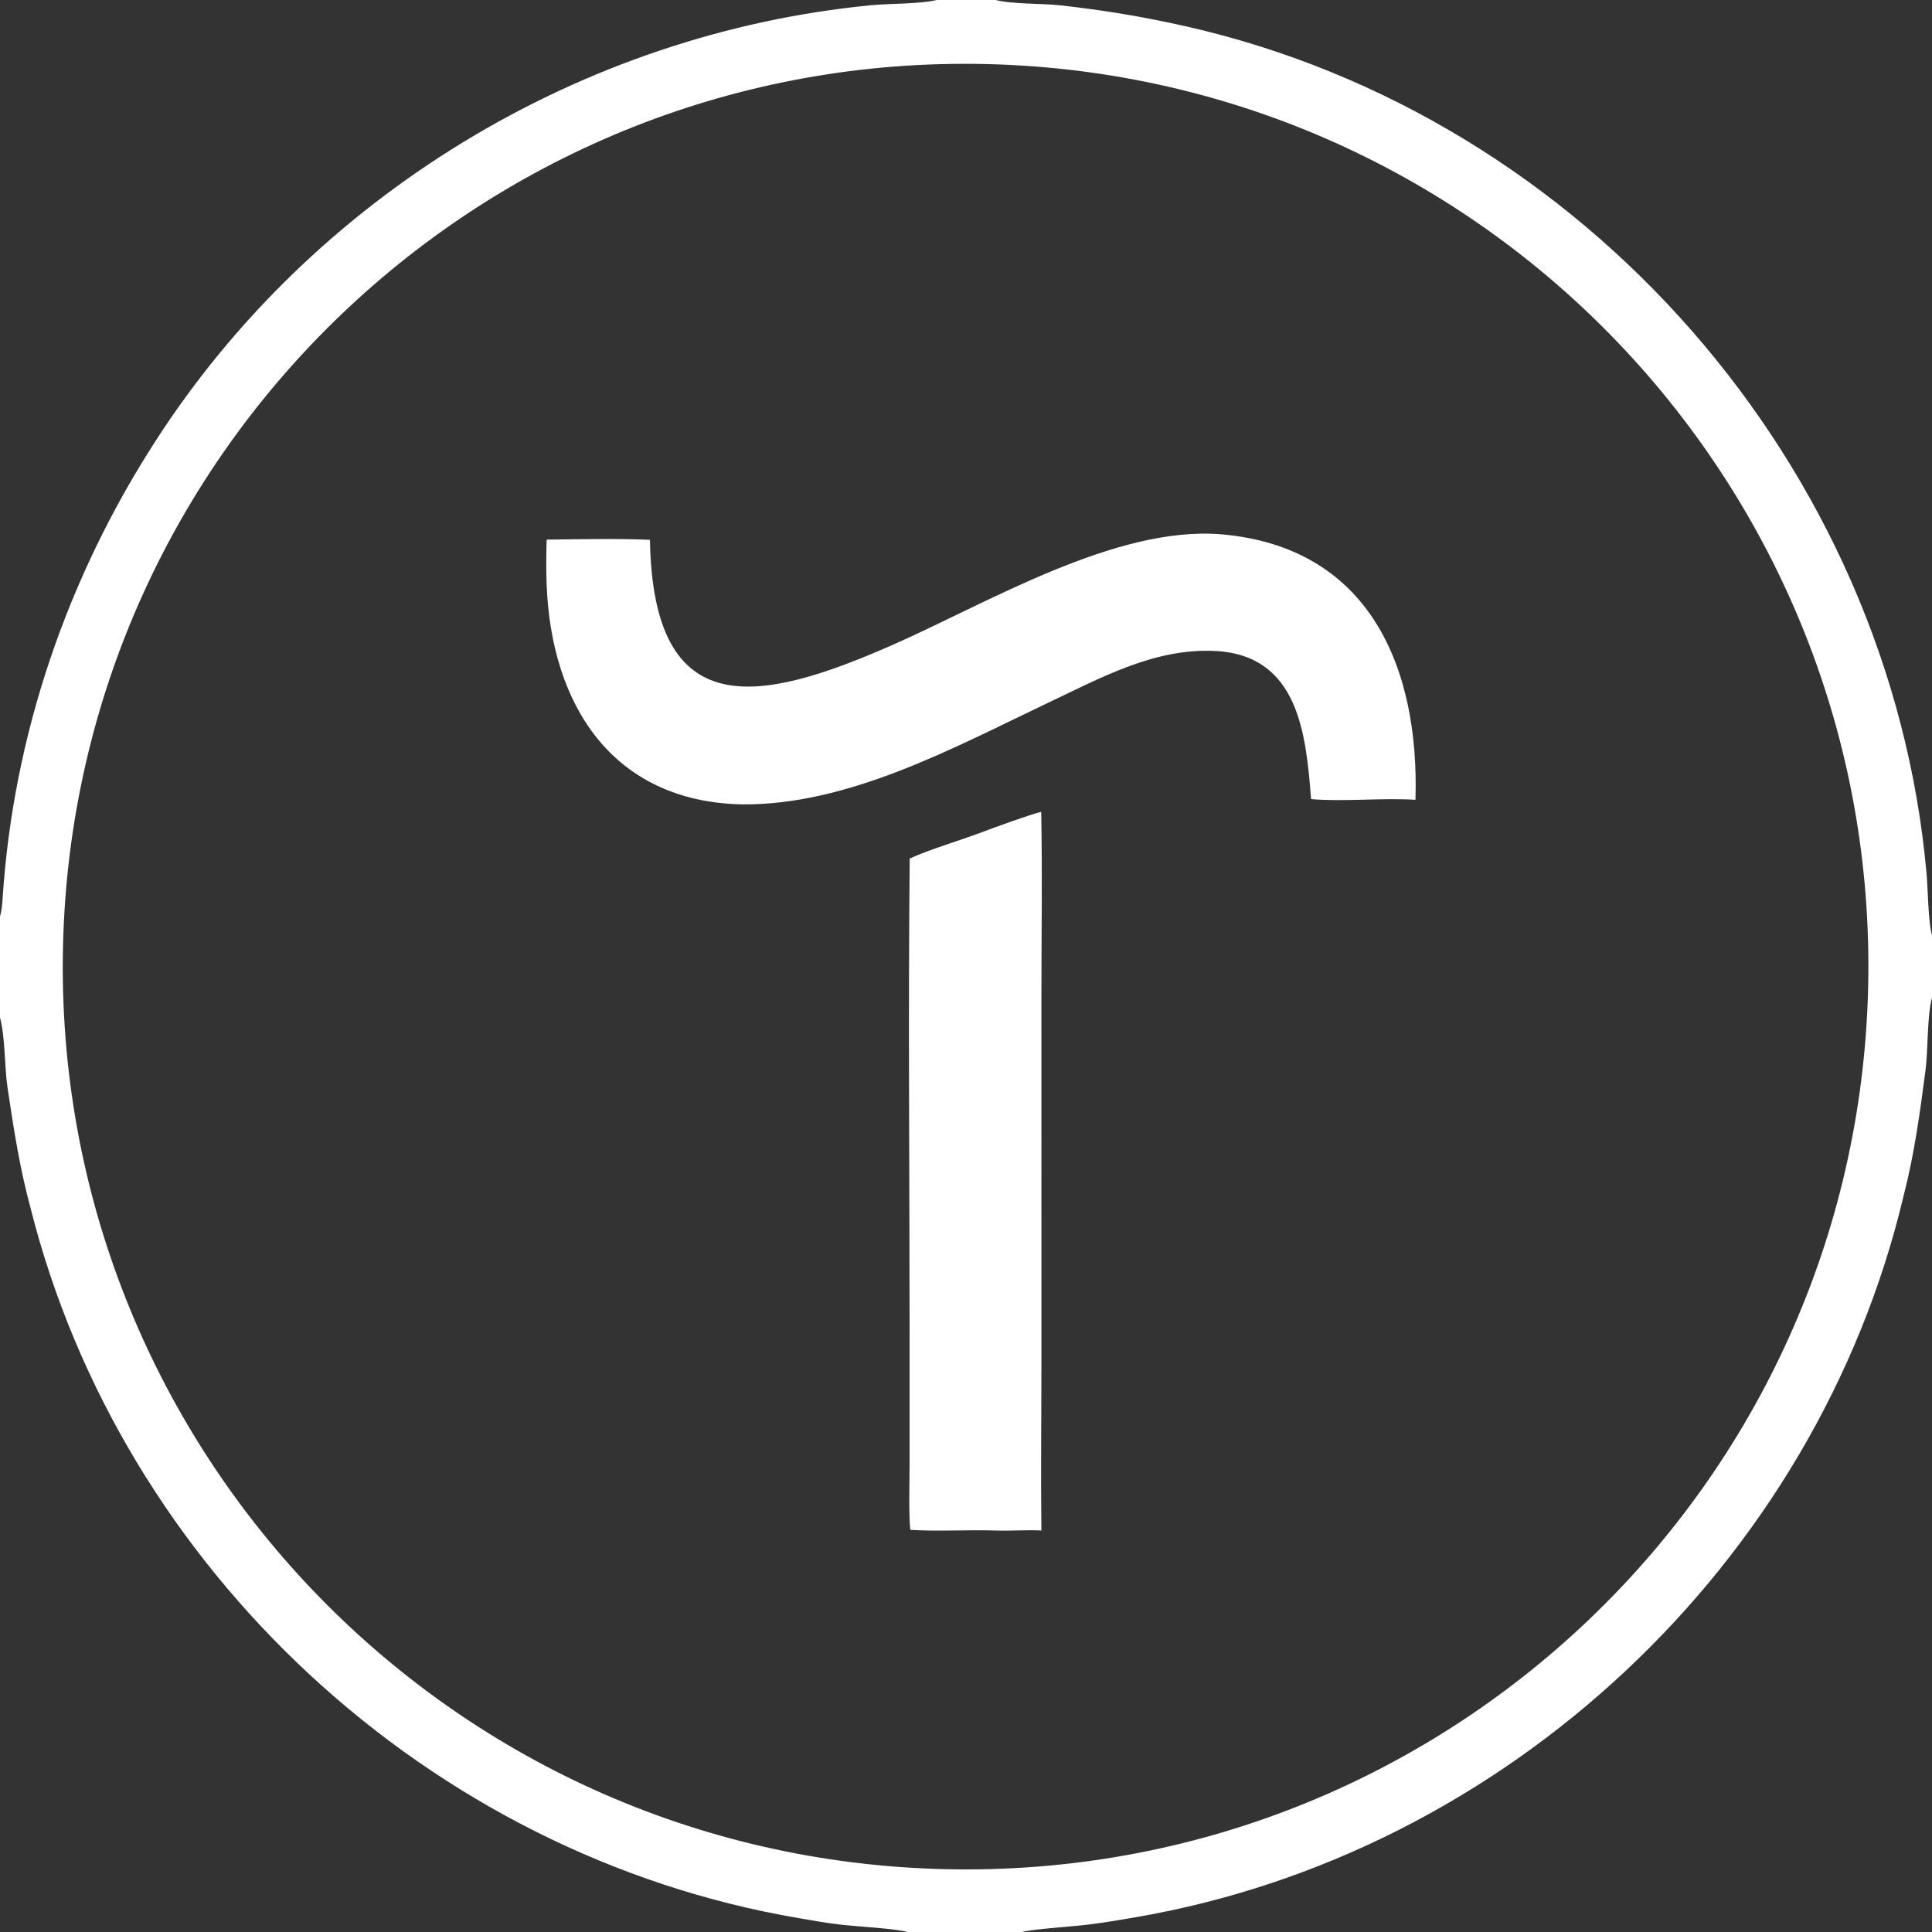
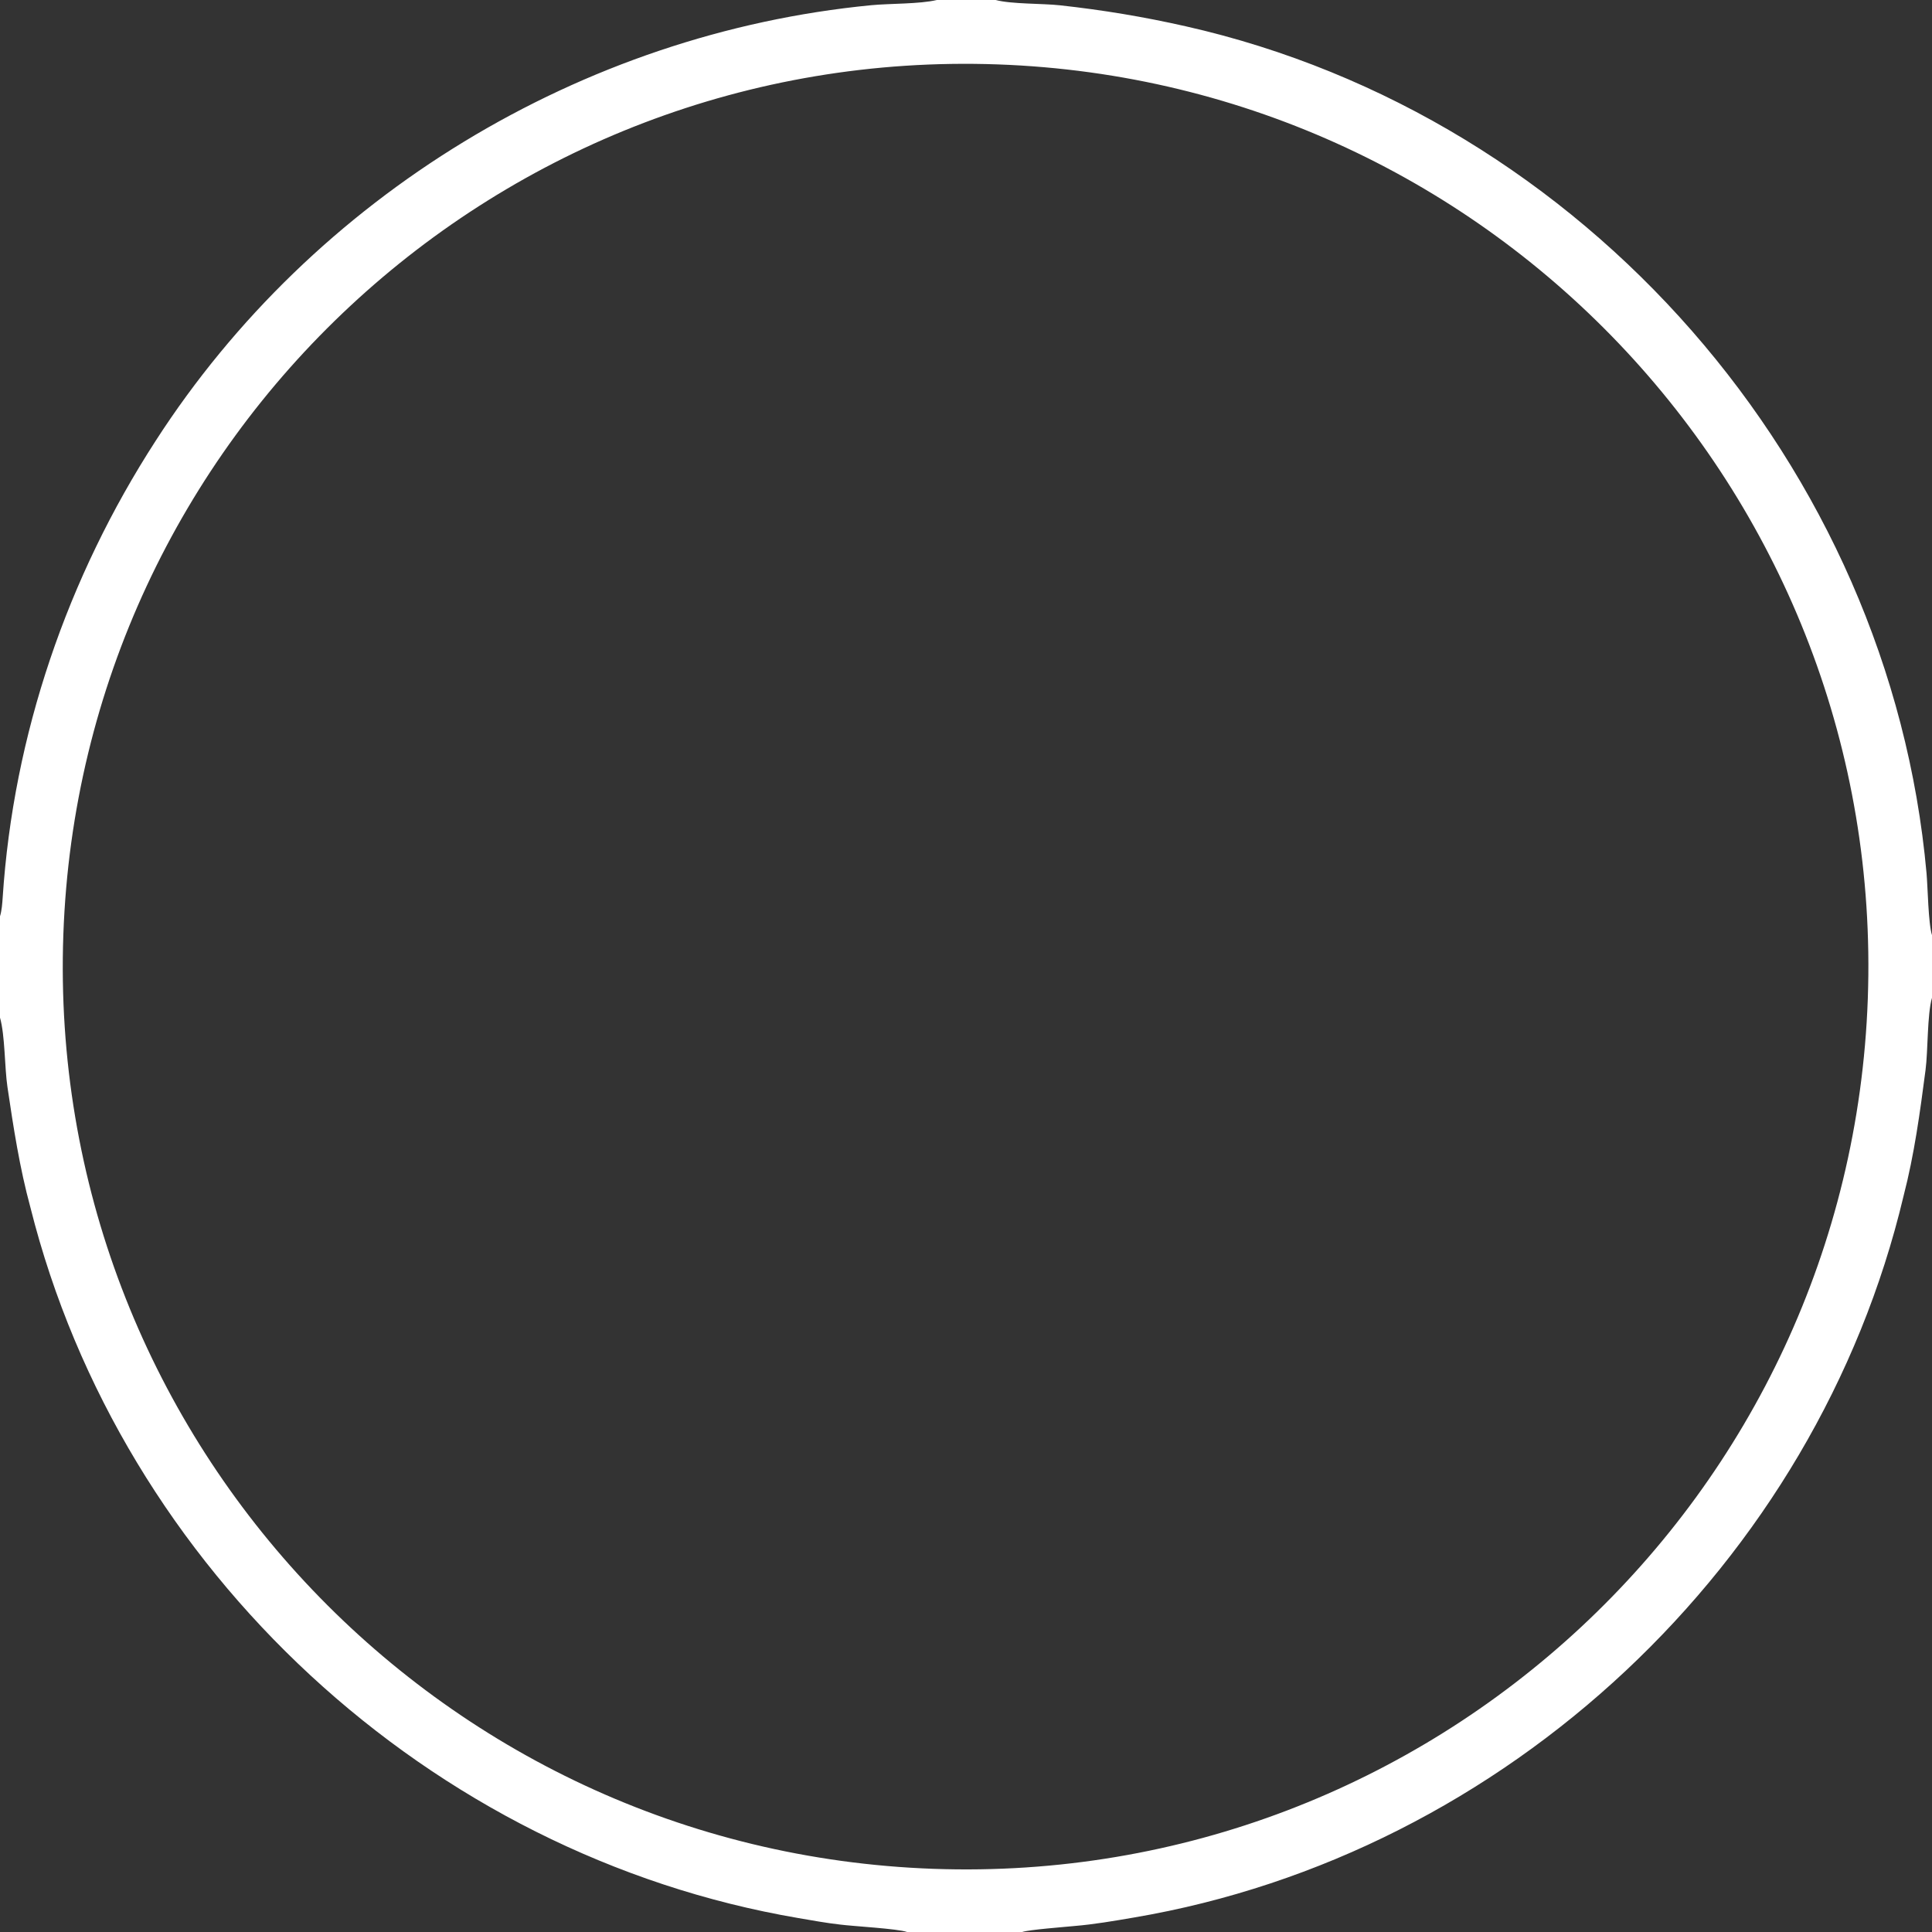
<svg xmlns="http://www.w3.org/2000/svg" width="66" height="66" viewBox="0 0 66 66" fill="none">
  <rect x="0" y="0" width="66" height="66" fill="#333333" stroke="none" />
  <path d="M34.014 0H32.004C31.415 0.141 30.404 0.116 29.761 0.178C19.86 1.138 10.71 6.694 5.319 15.057C2.302 19.72 0.455 25.104 0.091 30.669C0.078 30.868 0.059 31.115 -8.34465e-07 31.302V34.764C0.174 35.373 0.155 36.467 0.255 37.138C0.461 38.526 0.67 39.894 1.04 41.252C4.153 53.641 14.682 63.378 27.273 65.524C27.746 65.604 28.223 65.693 28.7 65.746C29.144 65.804 30.663 65.885 30.986 66H34.919C35.159 65.92 36.337 65.832 36.696 65.796C37.385 65.739 38.059 65.621 38.739 65.505C51.457 63.347 62.049 53.406 65.028 40.858C65.397 39.435 65.589 38.007 65.779 36.555C65.866 35.896 65.833 34.657 66 34.086V31.945C65.872 31.544 65.857 30.313 65.813 29.828C64.564 15.928 54.127 3.976 40.51 0.899C39.072 0.574 37.675 0.342 36.208 0.181C35.605 0.115 34.559 0.144 34.014 0ZM31.888 63.842C14.867 63.236 1.559 48.947 2.164 31.925C2.77 14.903 17.059 1.595 34.08 2.2C51.103 2.804 64.412 17.095 63.807 34.117C63.201 51.14 48.911 64.448 31.888 63.842Z" fill="white" />
-   <path d="M41.724 18.253C38.094 17.954 33.718 20.615 30.46 22.045C25.95 24.025 22.31 24.77 22.203 18.441C21.146 18.393 19.74 18.42 18.675 18.434L18.673 18.491C18.658 18.99 18.655 19.471 18.674 19.968C18.828 24.057 20.9 27.382 25.344 27.479C28.978 27.512 32.541 25.561 35.746 24.036C37.58 23.17 39.442 22.123 41.541 22.24C44.372 22.398 44.616 25.105 44.789 27.299C45.866 27.394 47.287 27.249 48.354 27.323C48.495 22.794 46.778 18.691 41.724 18.253Z" fill="white" />
-   <path d="M35.569 27.735C35.238 27.806 33.919 28.285 33.557 28.424C32.871 28.686 31.703 29.035 31.077 29.329C31.023 34.627 31.072 40.024 31.073 45.327V50.033C31.073 50.51 31.038 51.865 31.101 52.263C32.063 52.32 33.063 52.254 34.028 52.285C34.538 52.301 35.07 52.258 35.575 52.284C35.552 50.309 35.577 48.279 35.577 46.3L35.576 34.074C35.576 31.992 35.61 29.81 35.569 27.735Z" fill="white" />
</svg>